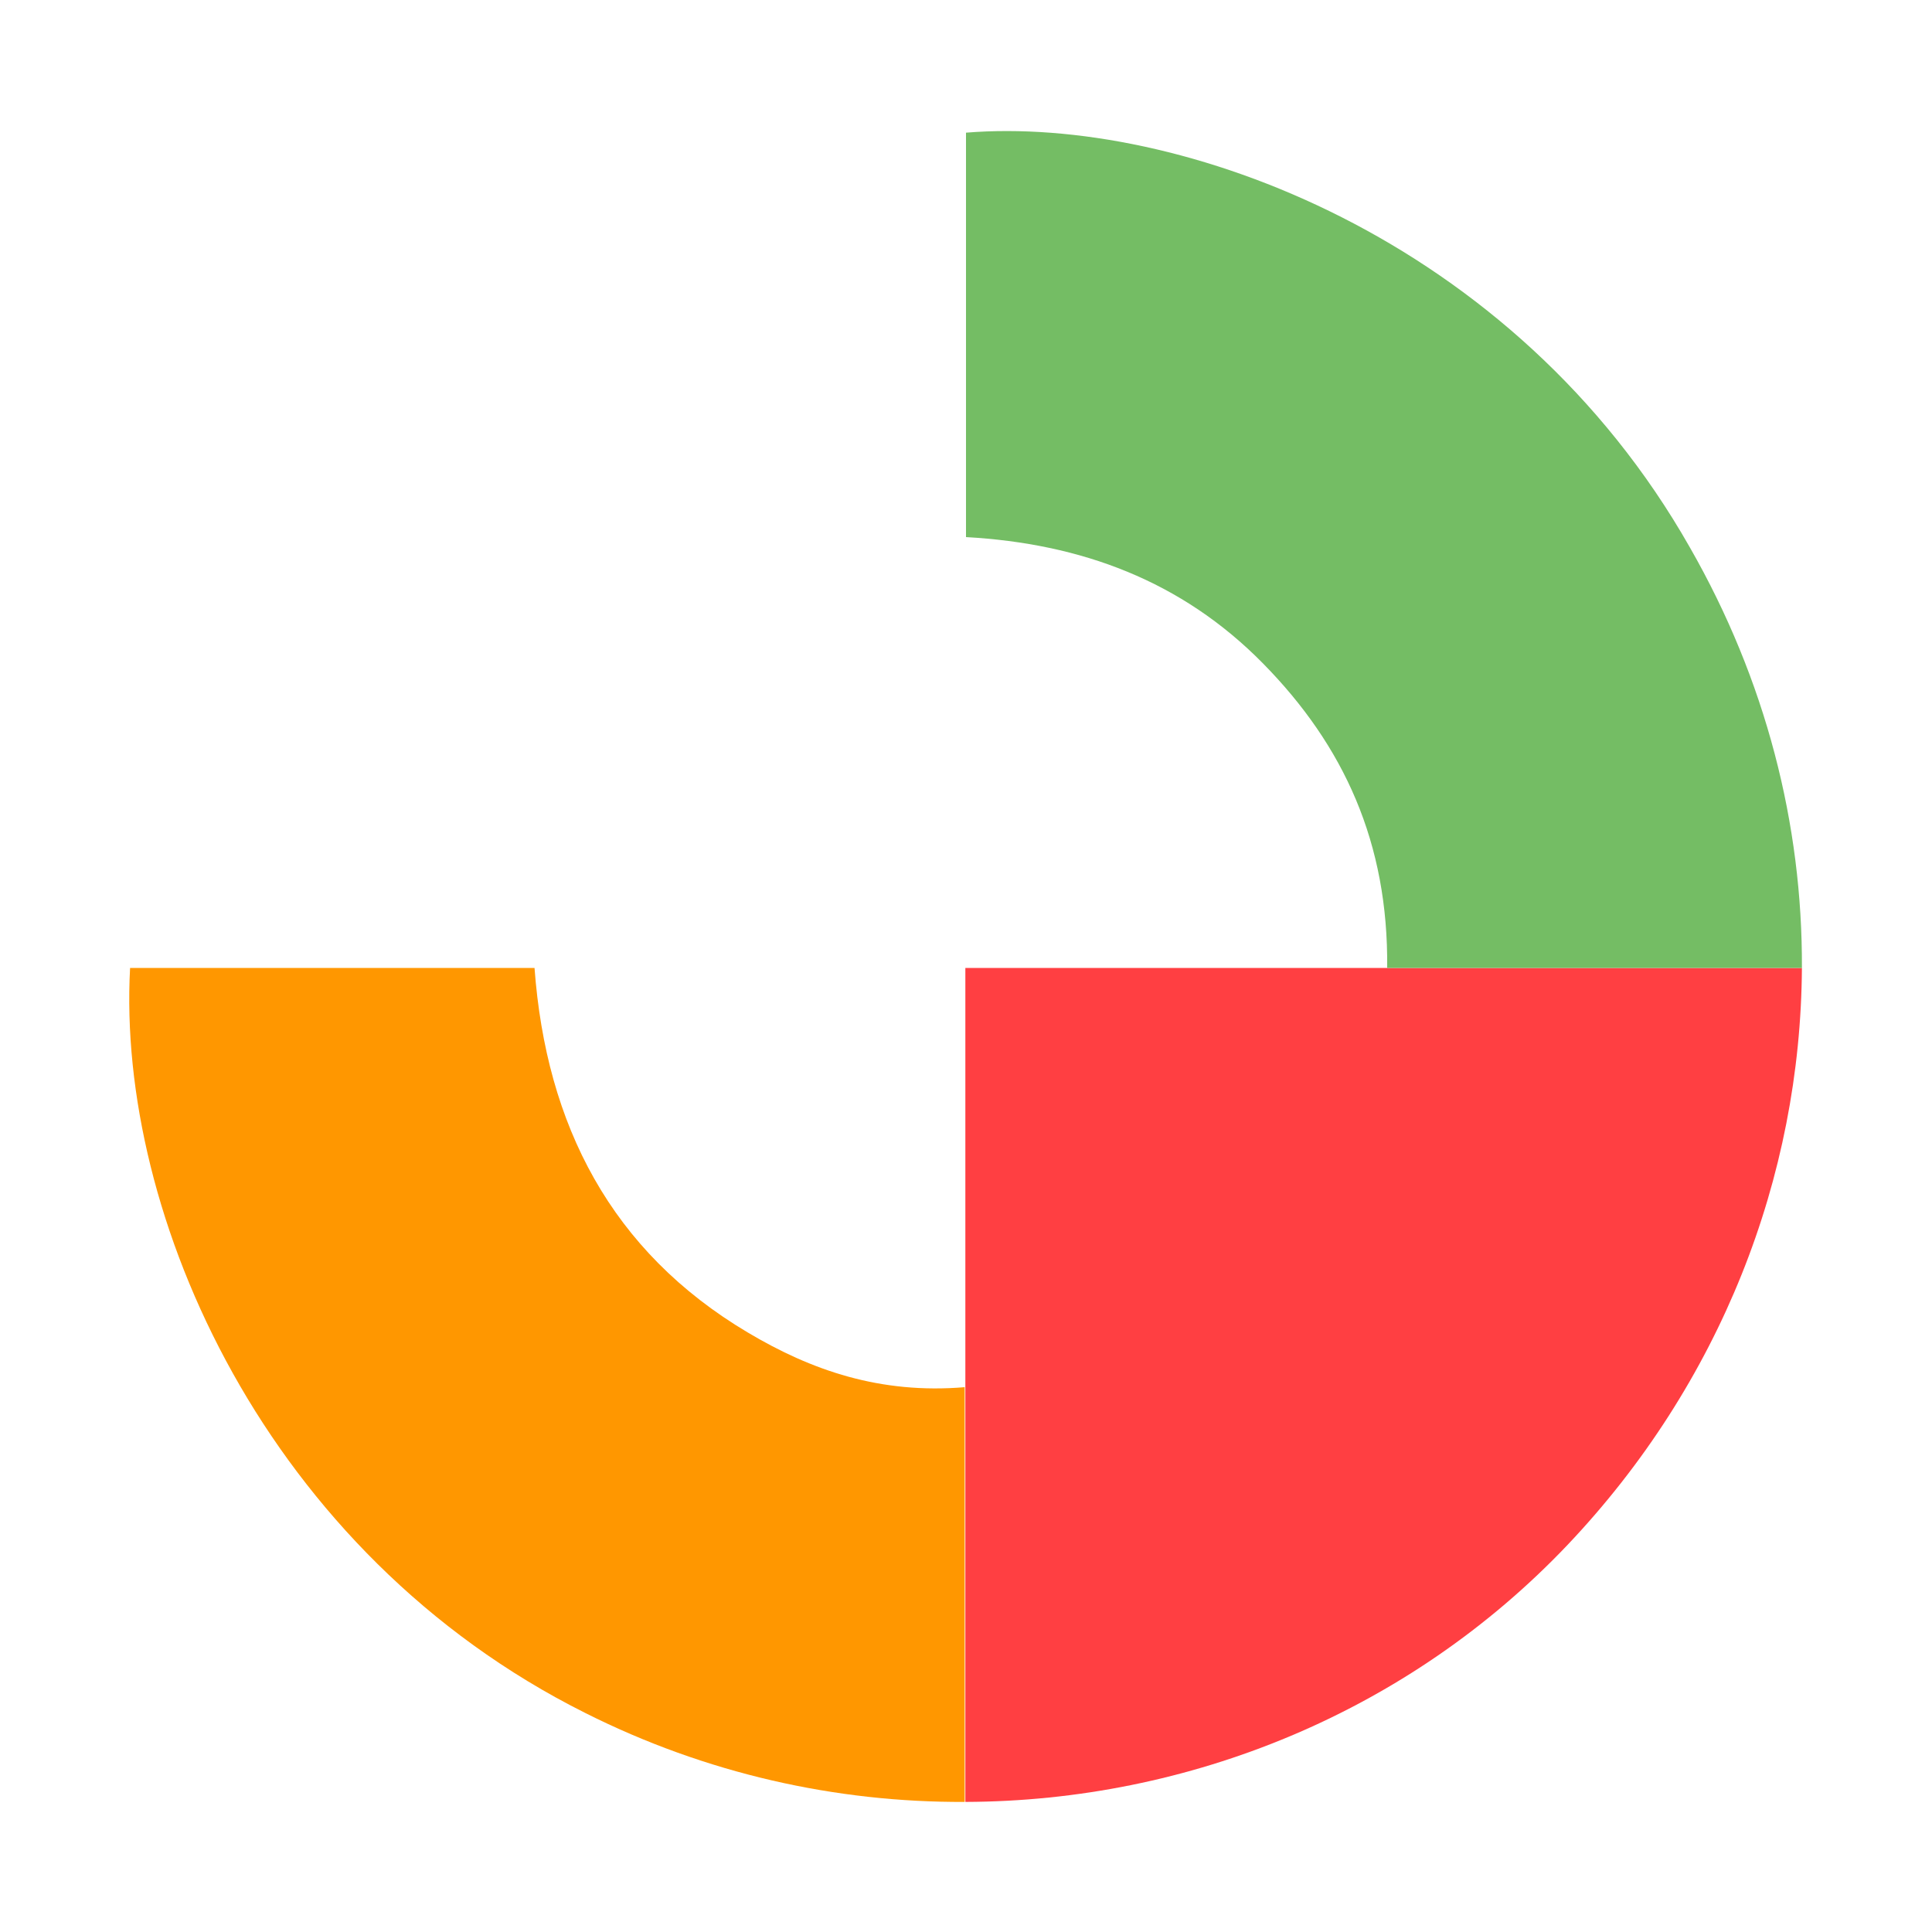
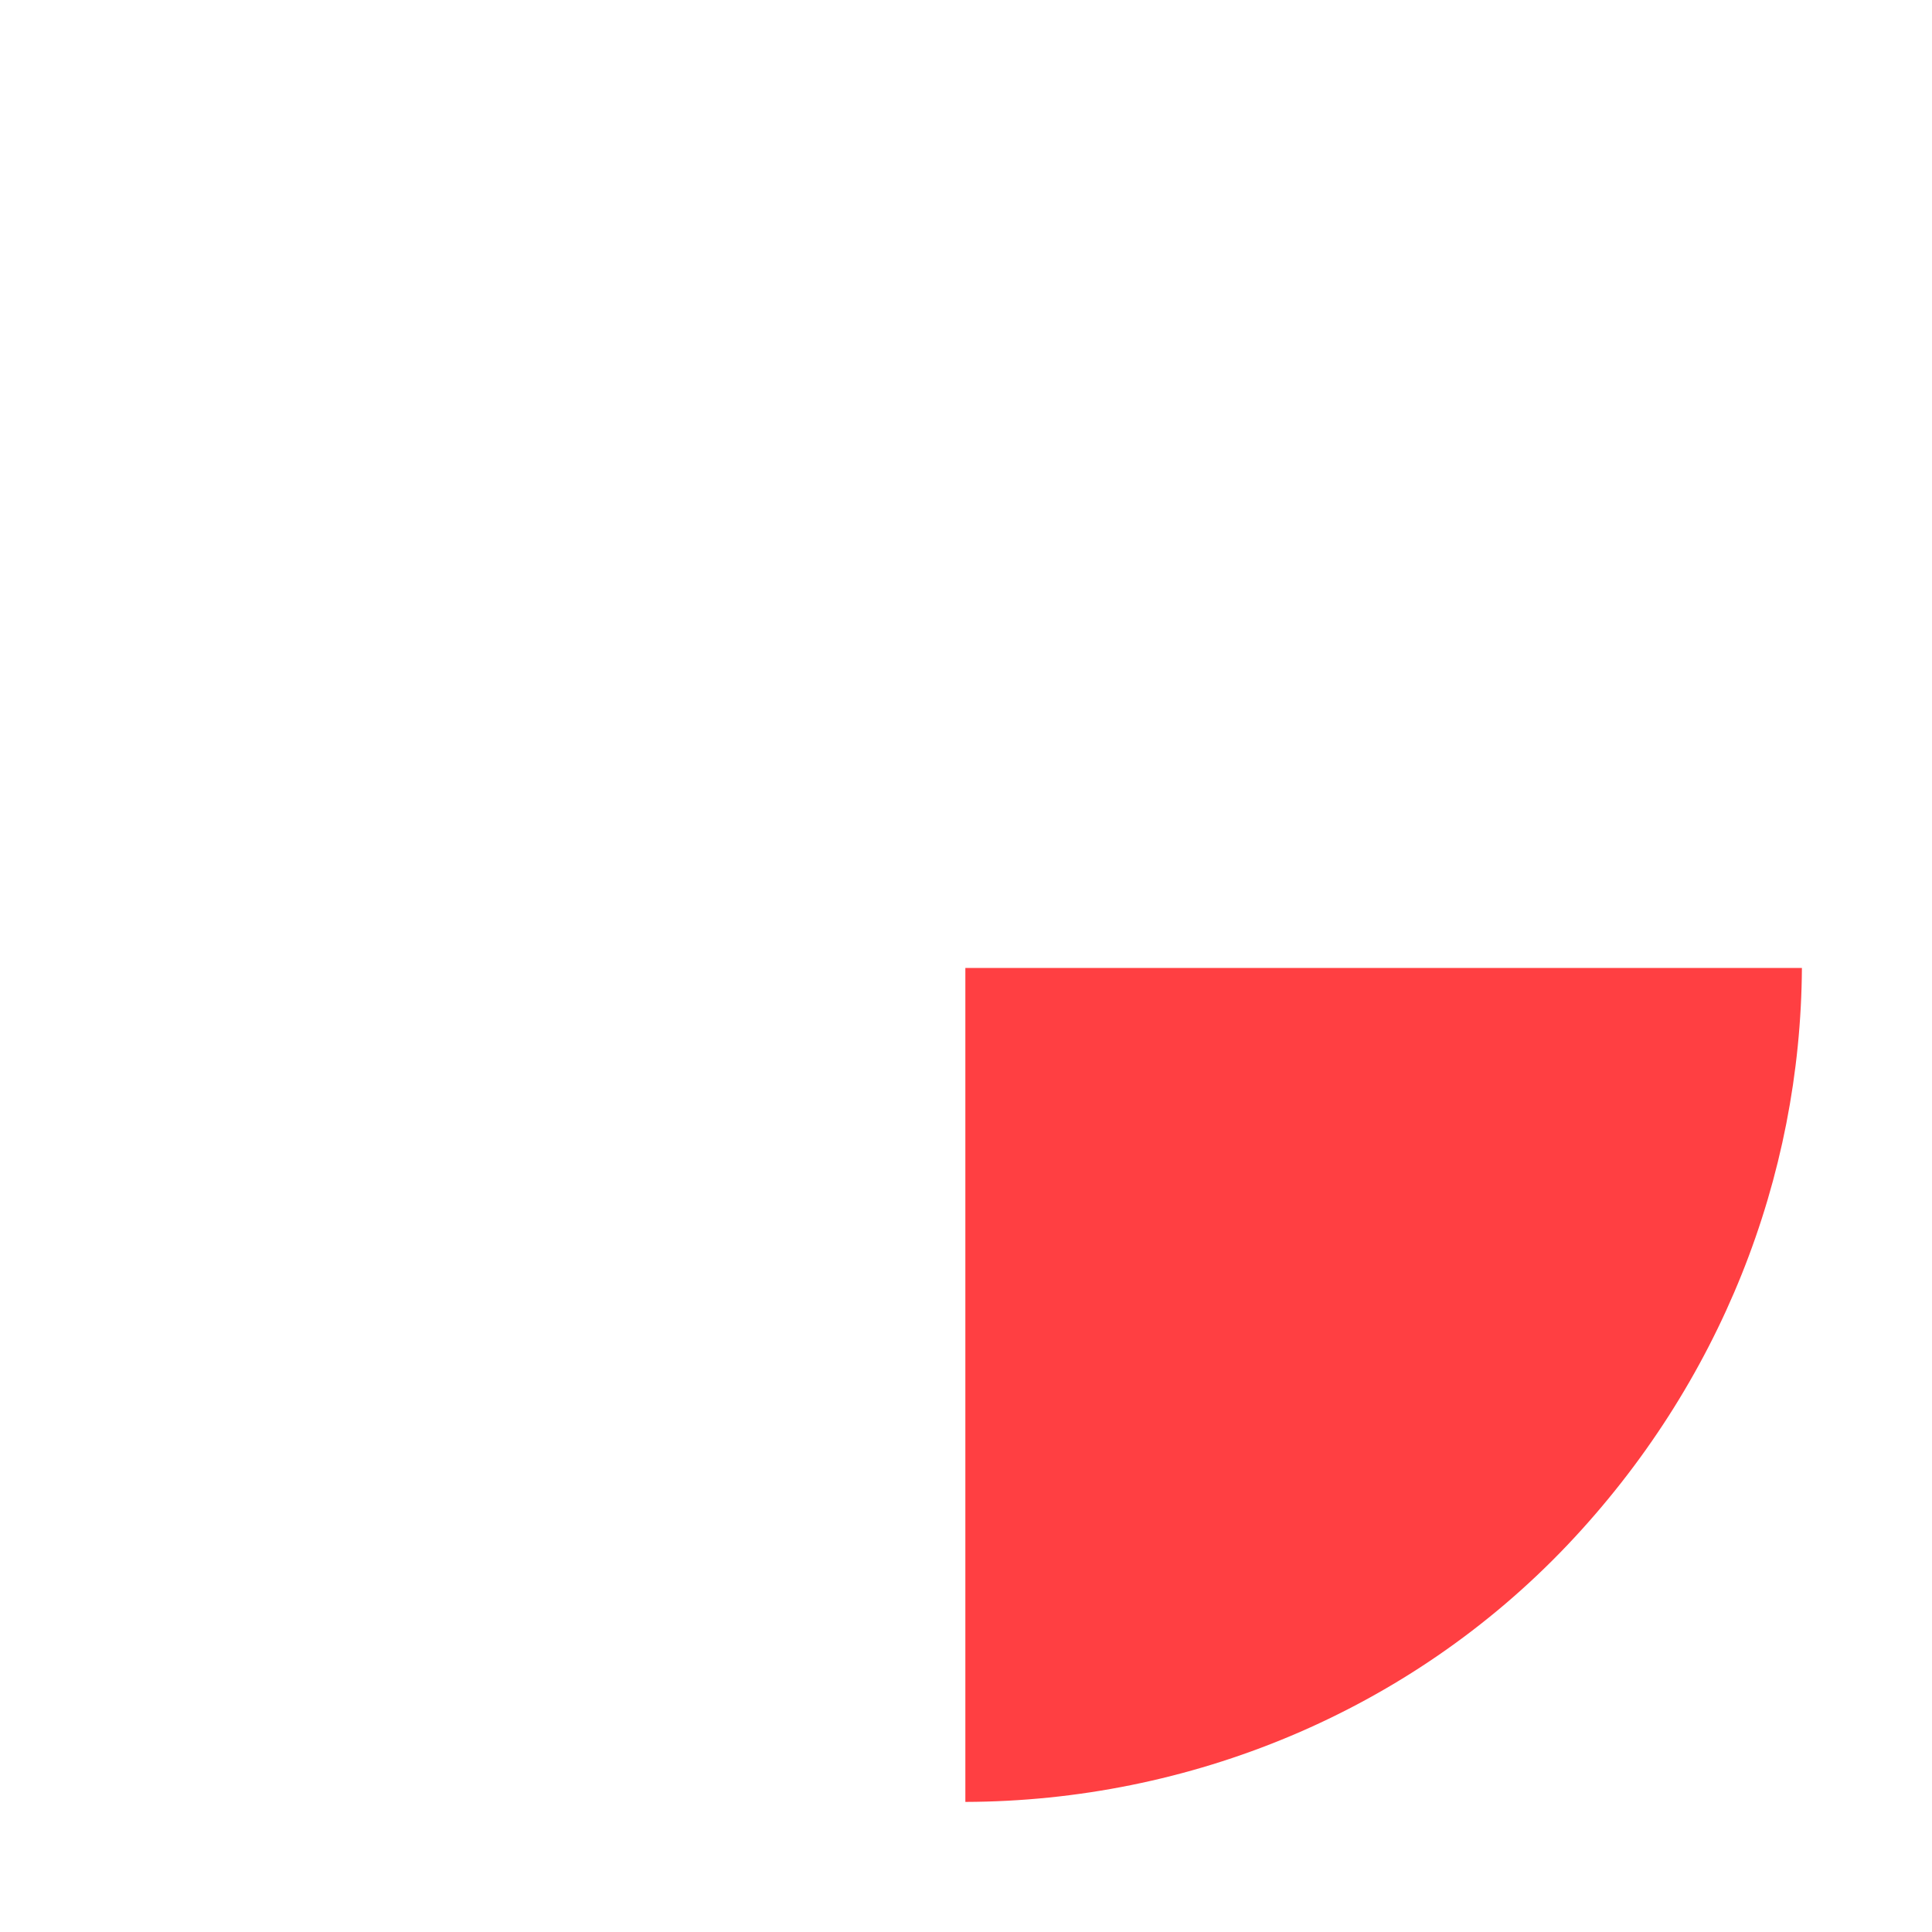
<svg xmlns="http://www.w3.org/2000/svg" version="1.1" id="Capa_1" x="0px" y="0px" viewBox="0 0 300 300" style="enable-background:new 0 0 300 300;" xml:space="preserve">
  <style type="text/css">
	.st0{fill:#FF3F42;}
	.st1{fill:#FF9700;}
	.st2{fill:#74BD64;}
</style>
  <g>
    <path class="st0" d="M279.8,150.3c-0.2,32.5-12.6,64.5-36.4,89.6c-24.7,26-58.8,39.8-93.5,39.9V150.3H279.8z" />
-     <path class="st1" d="M149.8,150.3v129.5c-20,0.1-40.2-4.4-58.9-13.8c-49.6-24.8-72.8-77.3-70.7-115.7H83   c1.8,24.4,11.9,44,33.1,56.6c9.9,5.9,20.6,9.6,33.7,8.5L149.8,150.3L149.8,150.3z" />
-     <path class="st2" d="M279.8,150.3h-64.4c0.2-19.4-6.7-34.5-19.3-47.3c-12.6-12.8-28.2-18.6-46.1-19.6V20.6   c33.1-2.7,85.1,16.3,112.4,64.4C274.2,105.6,279.9,128,279.8,150.3z" />
  </g>
</svg>